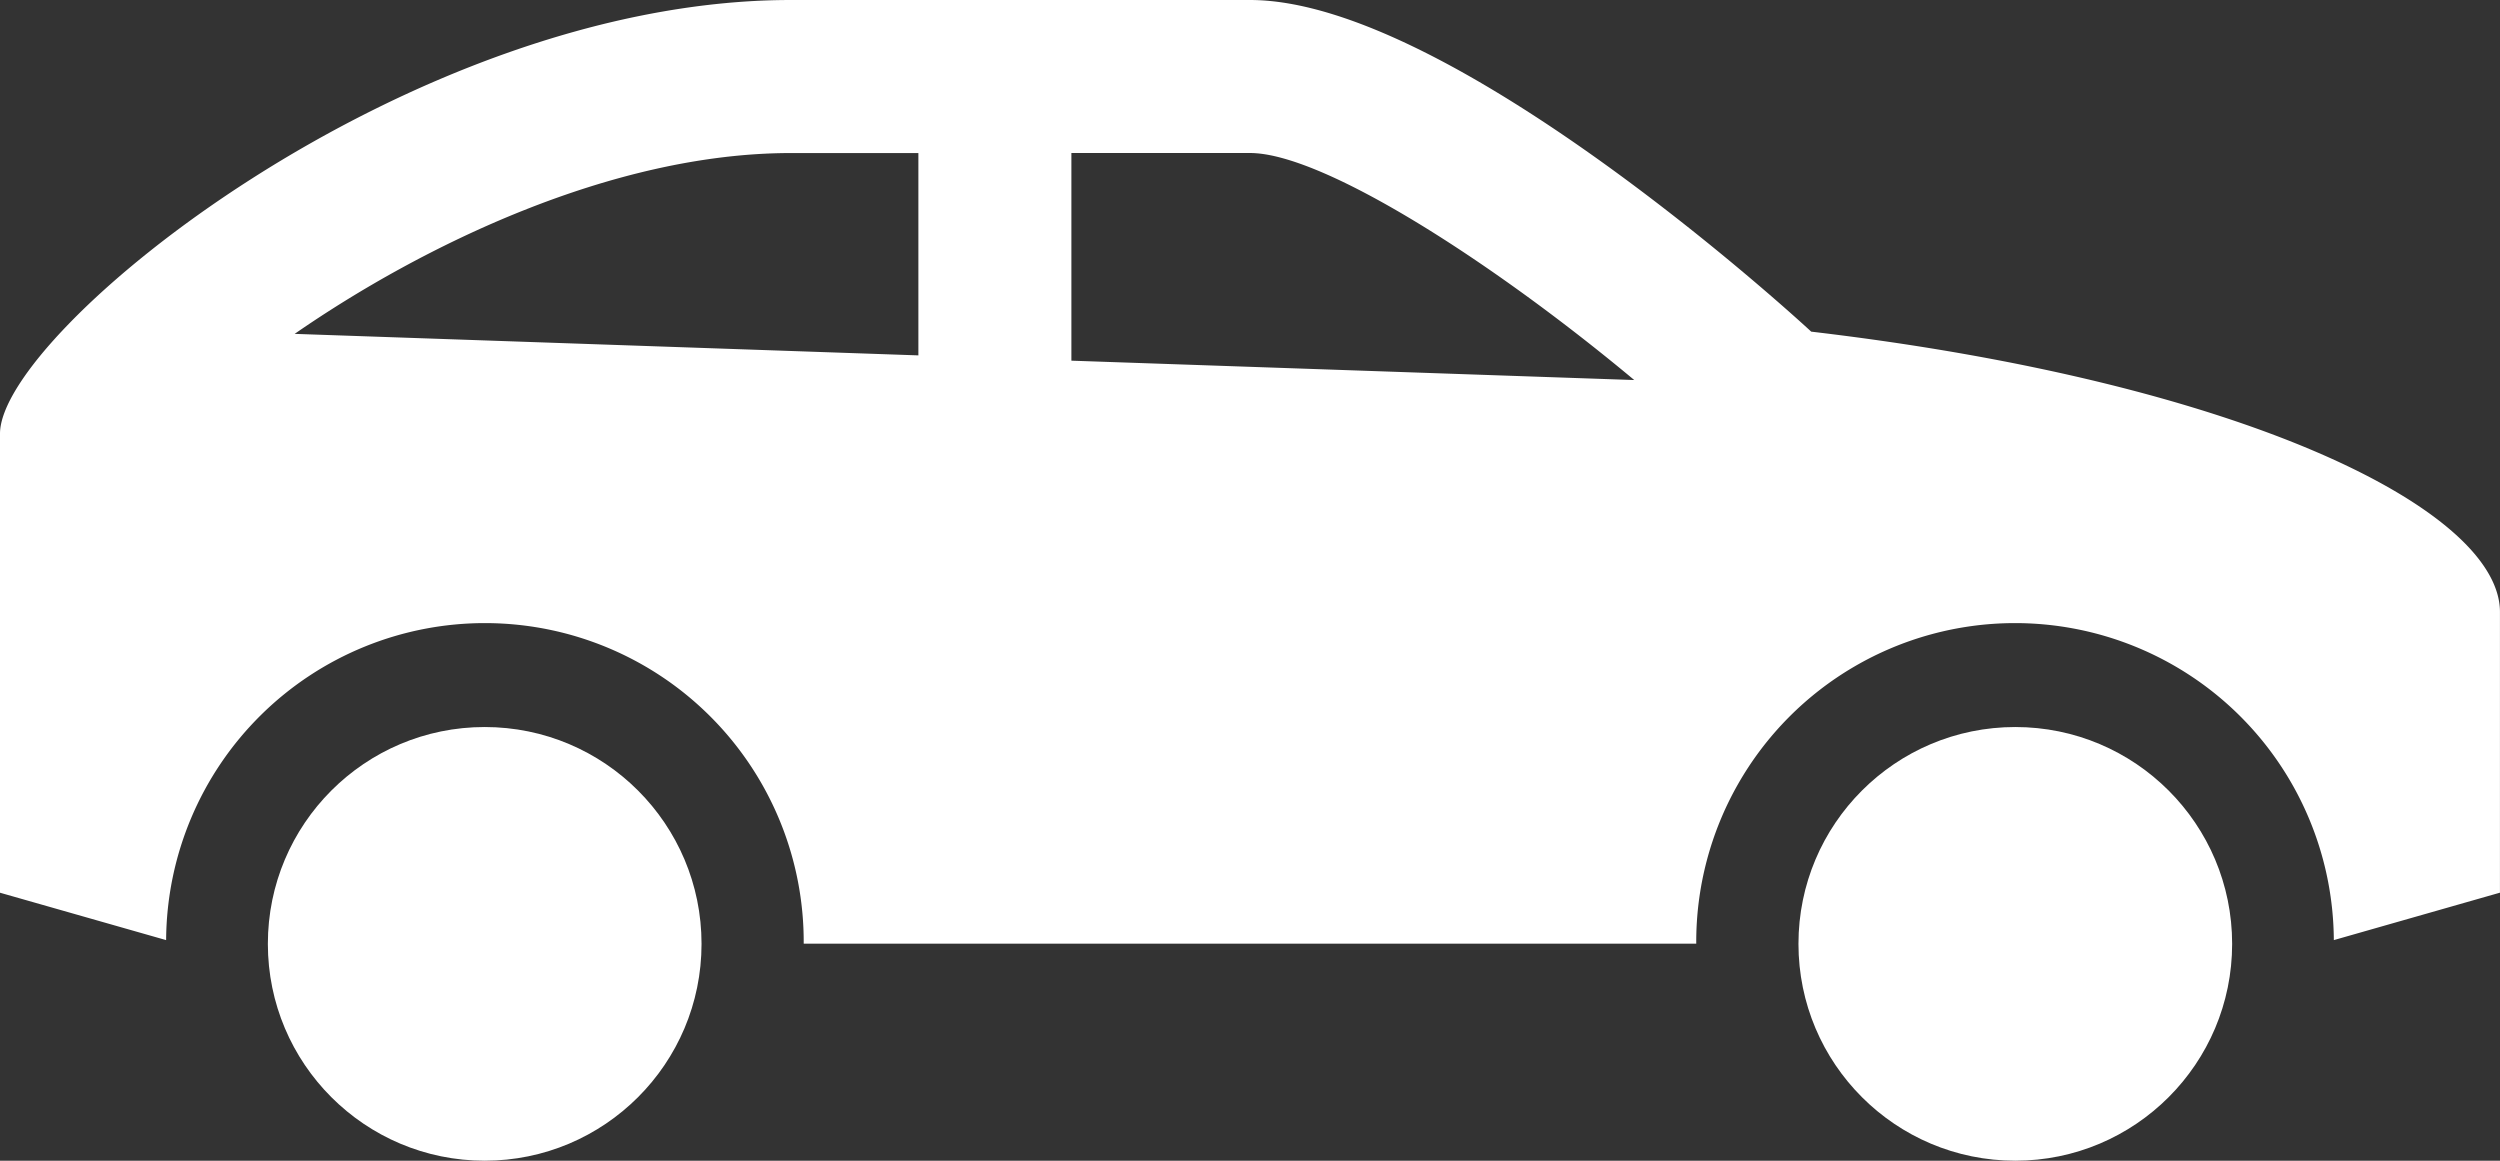
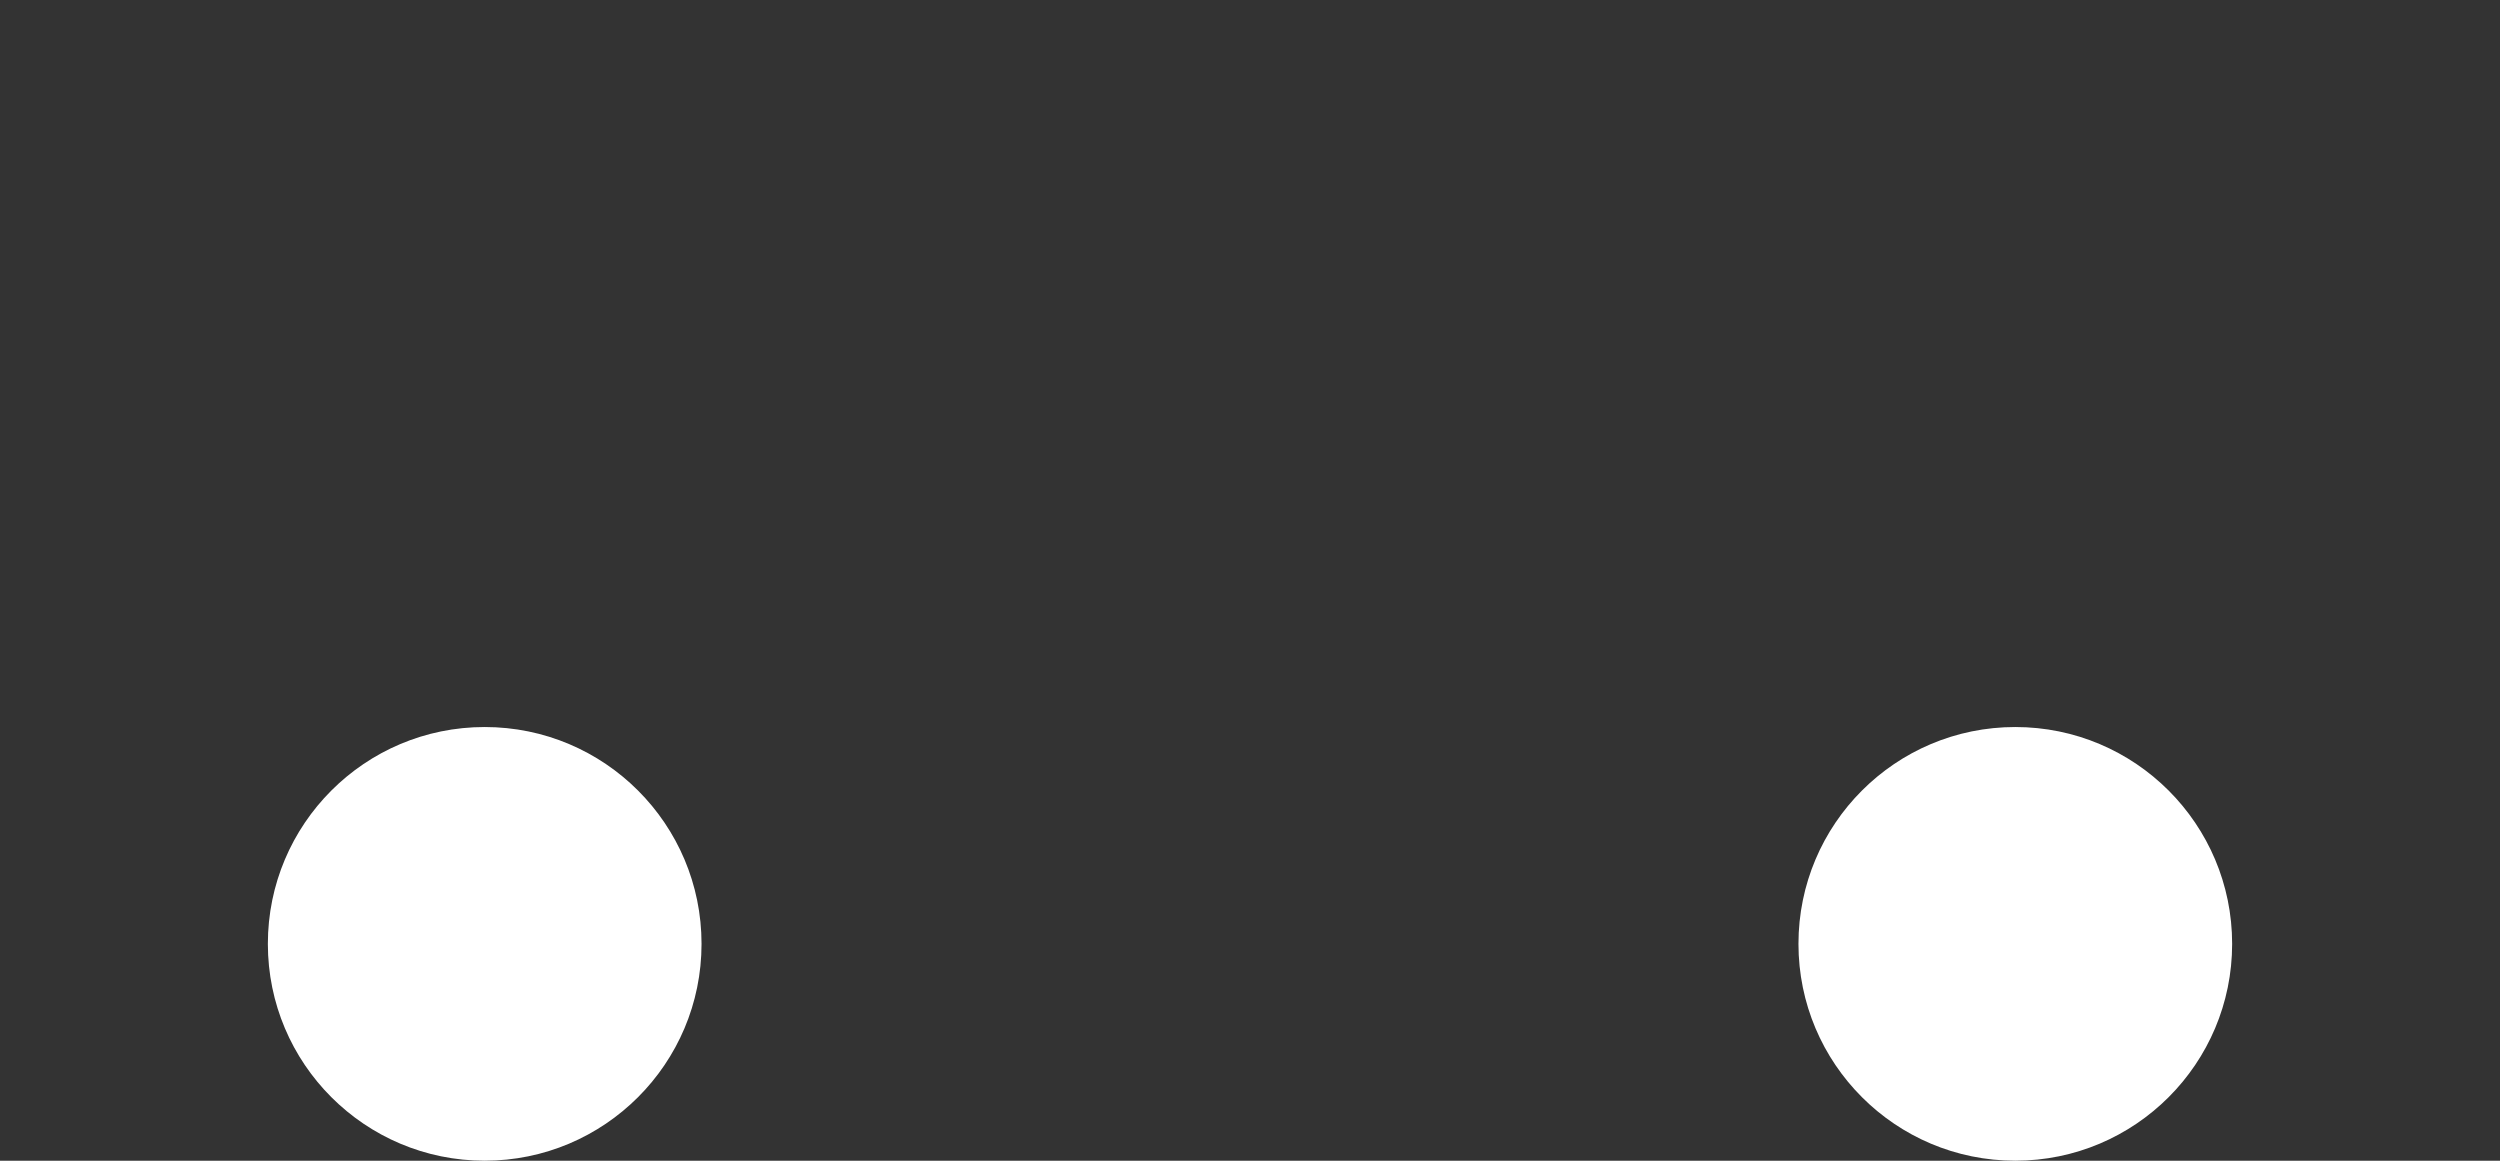
<svg xmlns="http://www.w3.org/2000/svg" width="57.185" height="26.55" viewBox="0 0 57.185 26.55">
  <rect x="0" y="0" width="57.185" height="26.55" fill="#333333" stroke="none" />
  <g id="Group_6" data-name="Group 6" transform="translate(-291 -760.379)">
    <g id="Group_50" data-name="Group 50">
-       <path id="Path_5" data-name="Path 5" d="M42.43,34.586S34.261,27,29.592,27h-10.5C10.336,27,1,34.586,1,36.92v10.5l3.8,1.084a7.292,7.292,0,0,1,14.584.082H39.8a7.292,7.292,0,0,1,14.584-.082l3.8-1.085V41C58.185,38.67,52.35,35.753,42.43,34.586Zm-20.423.543L7.74,34.637c2.93-2.028,7.274-4.136,11.349-4.136h2.918Zm3.5.121V30.5h4.085c1.665,0,5.538,2.479,8.79,5.193Z" transform="translate(290 733.379)" fill="#fff" />
      <circle id="Ellipse_1" data-name="Ellipse 1" cx="4.96" cy="4.96" r="4.96" transform="translate(297.127 777.009)" fill="#fff" />
      <circle id="Ellipse_2" data-name="Ellipse 2" cx="4.96" cy="4.96" r="4.96" transform="translate(332.138 777.009)" fill="#fff" />
    </g>
  </g>
</svg>